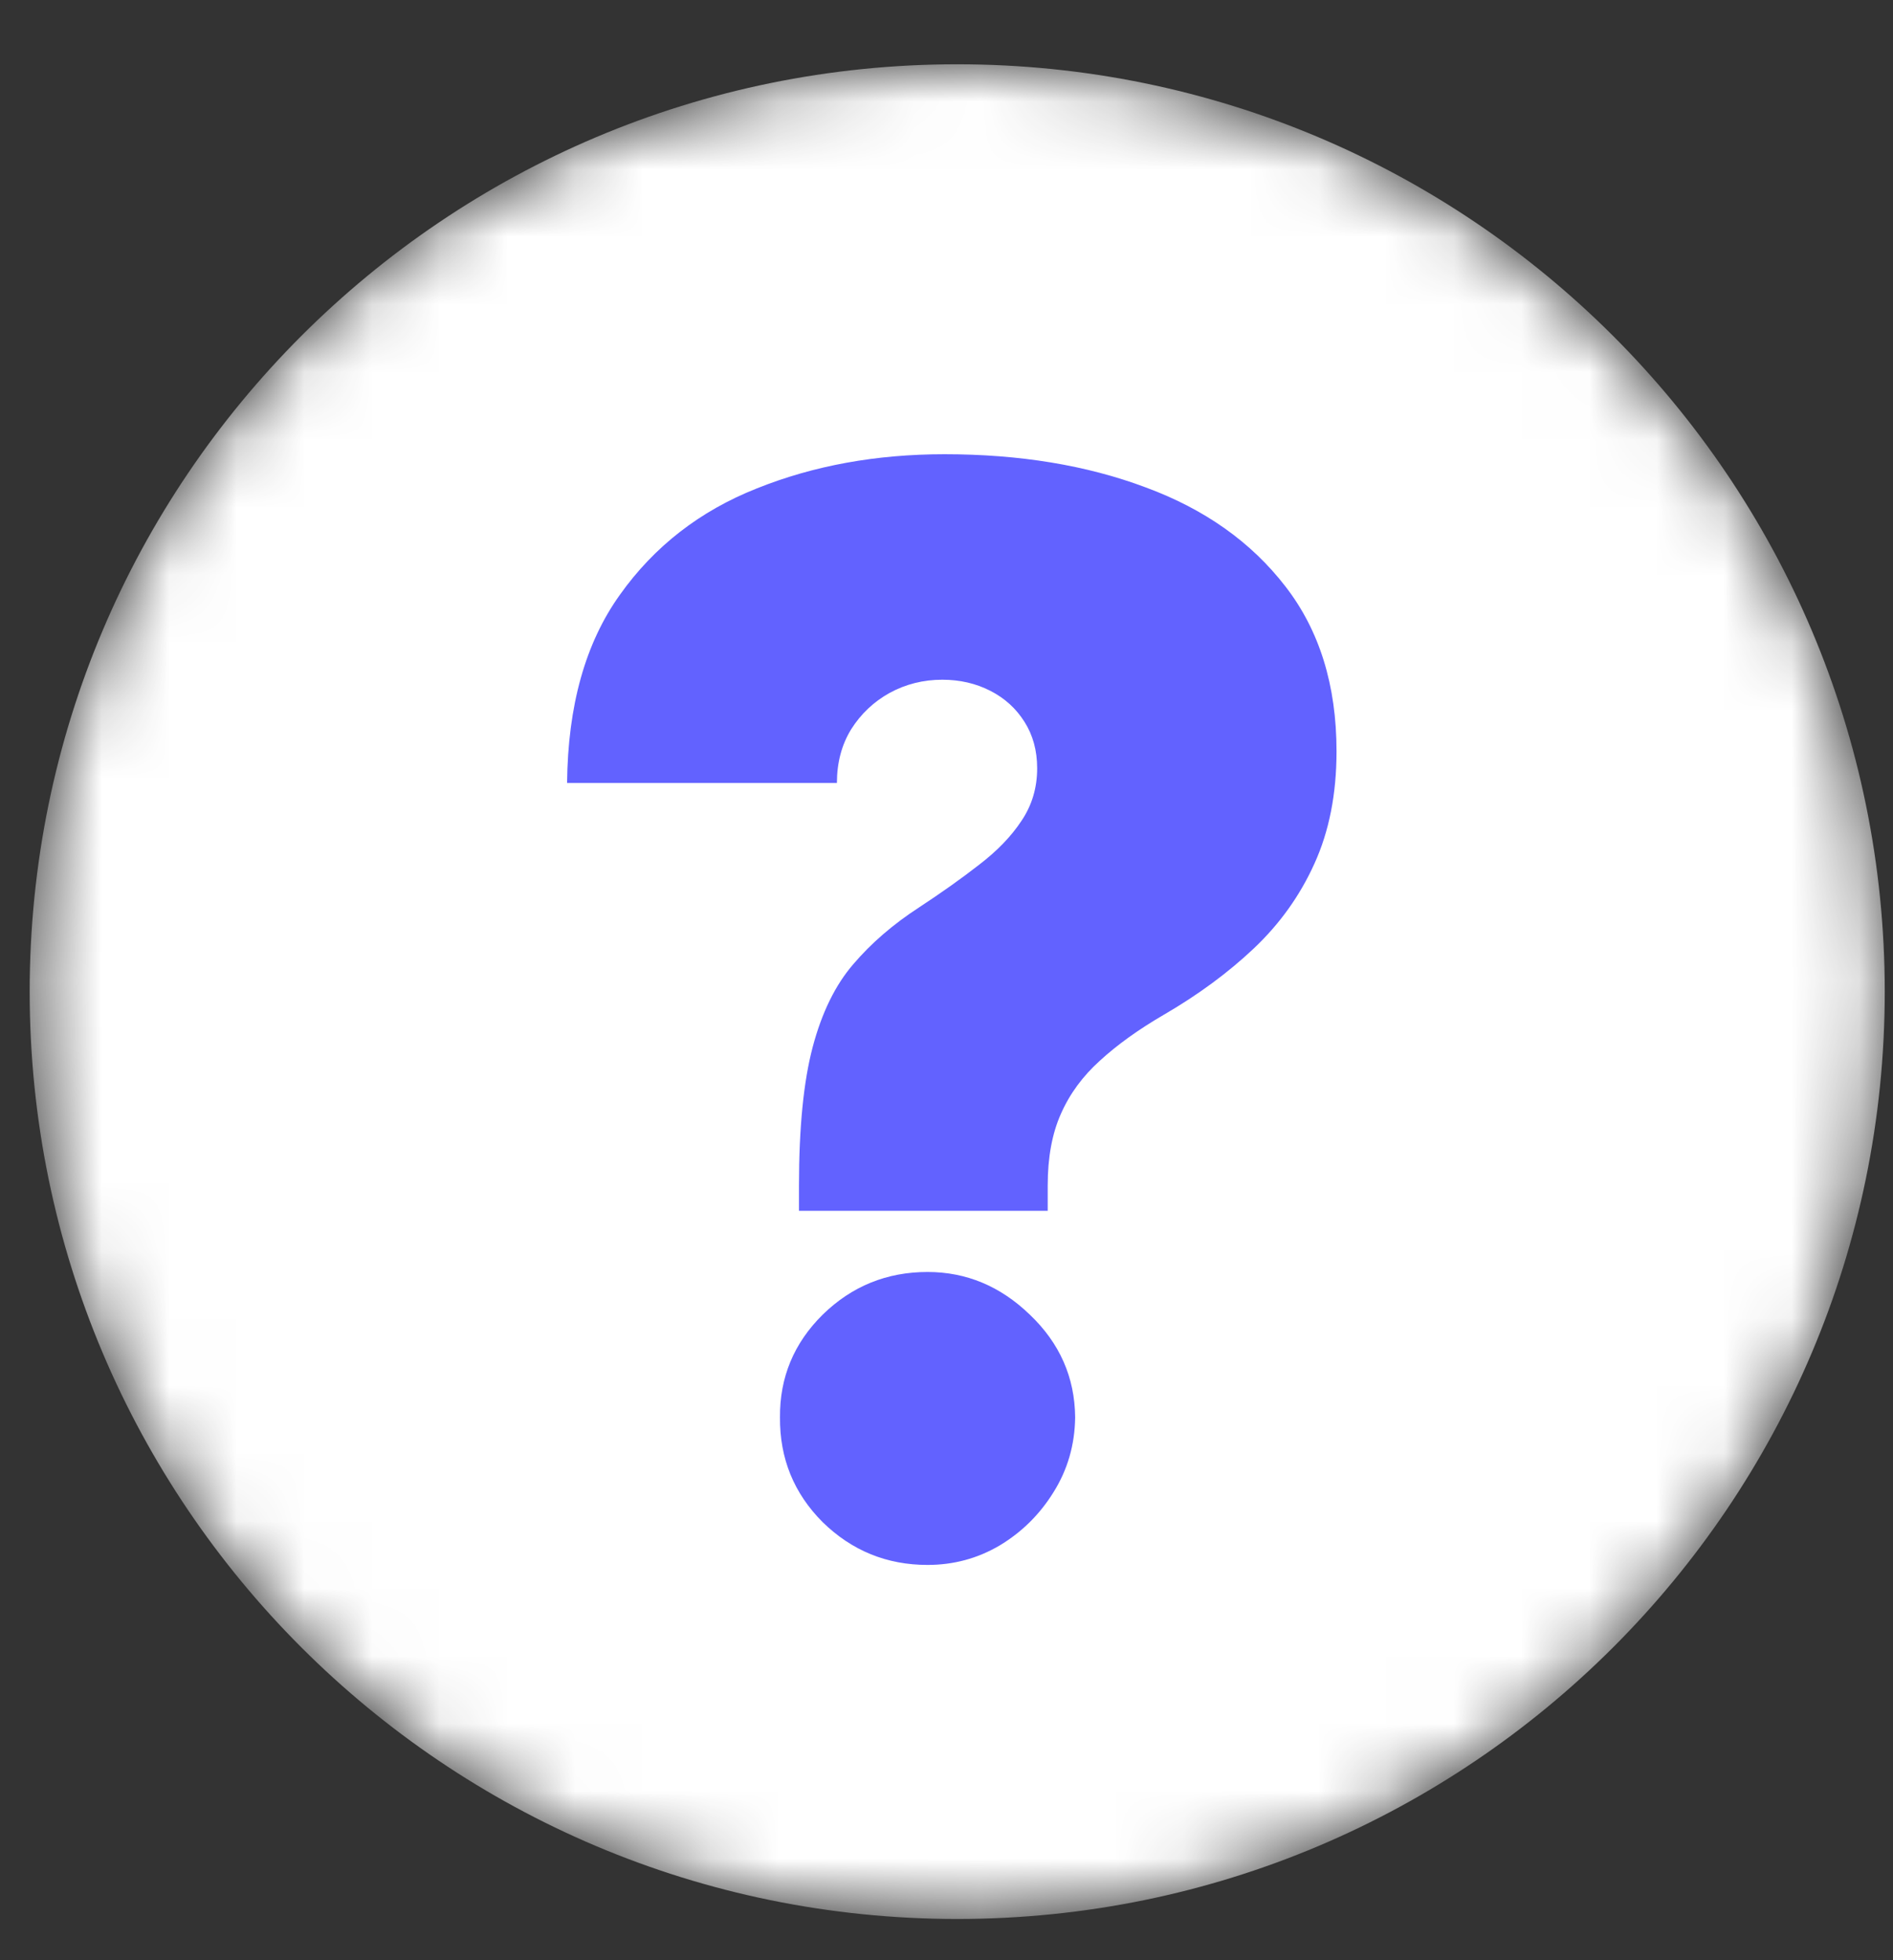
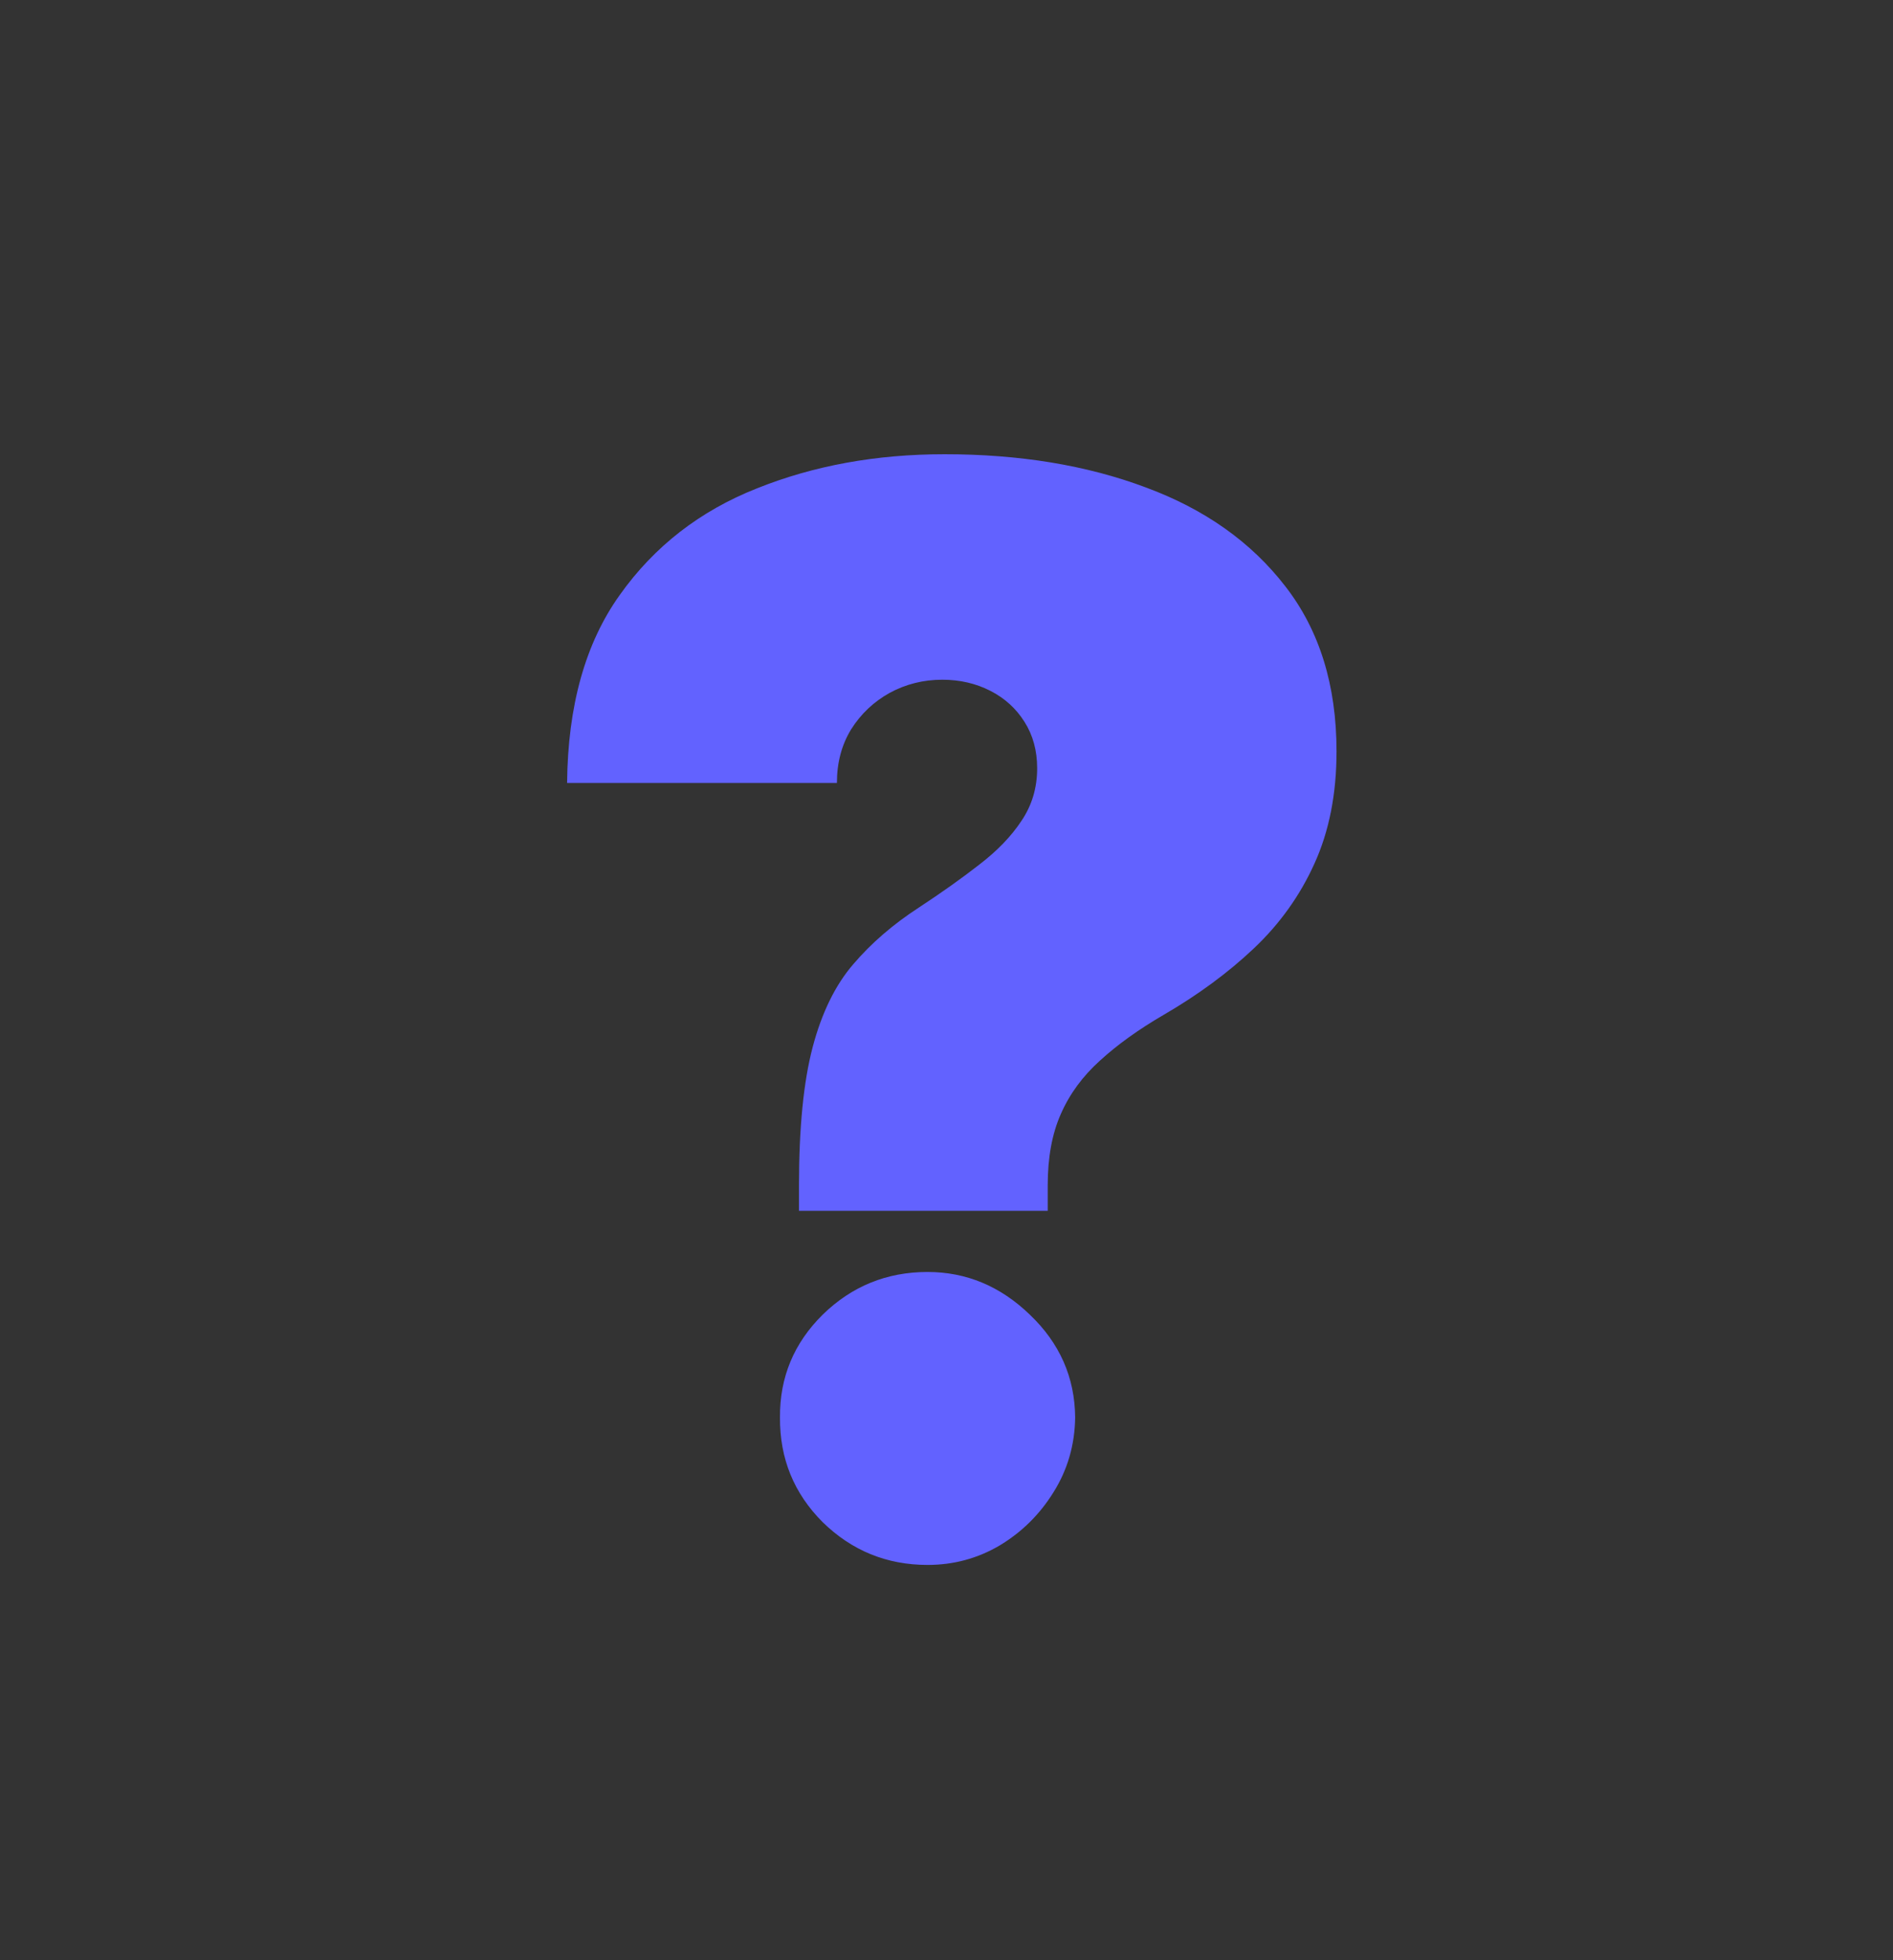
<svg xmlns="http://www.w3.org/2000/svg" width="28" height="29" viewBox="0 0 28 29" fill="none">
  <rect x="0" y="0" width="28" height="29" fill="#333333" stroke="none" />
  <mask id="mask0_1_12" style="mask-type:luminance" maskUnits="userSpaceOnUse" x="0" y="0" width="28" height="29">
    <path d="M27.878 14.671C27.878 7.094 21.736 0.951 14.159 0.951C6.581 0.951 0.439 7.094 0.439 14.671C0.439 22.248 6.581 28.39 14.159 28.39C21.736 28.39 27.878 22.248 27.878 14.671Z" fill="white" />
  </mask>
  <g mask="url(#mask0_1_12)">
-     <path d="M27.878 14.671C27.878 7.094 21.736 0.951 14.159 0.951C6.581 0.951 0.439 7.094 0.439 14.671C0.439 22.248 6.581 28.39 14.159 28.39C21.736 28.39 27.878 22.248 27.878 14.671Z" fill="white" />
    <path d="M11.818 17.913V17.539C11.818 16.682 11.886 15.999 12.021 15.489C12.156 14.98 12.356 14.572 12.621 14.265C12.886 13.954 13.211 13.673 13.595 13.424C13.928 13.205 14.224 12.995 14.484 12.792C14.749 12.589 14.957 12.374 15.108 12.145C15.263 11.916 15.341 11.657 15.341 11.366C15.341 11.106 15.279 10.877 15.154 10.68C15.03 10.482 14.861 10.329 14.648 10.22C14.435 10.111 14.198 10.056 13.938 10.056C13.658 10.056 13.398 10.121 13.159 10.251C12.925 10.381 12.735 10.56 12.59 10.789C12.45 11.017 12.379 11.282 12.379 11.584H8.388C8.399 10.441 8.658 9.513 9.168 8.801C9.677 8.084 10.353 7.559 11.194 7.226C12.036 6.888 12.961 6.72 13.97 6.72C15.082 6.72 16.074 6.883 16.947 7.211C17.82 7.533 18.509 8.022 19.013 8.676C19.517 9.326 19.769 10.139 19.769 11.116C19.769 11.745 19.66 12.298 19.442 12.777C19.229 13.249 18.93 13.668 18.545 14.032C18.166 14.39 17.722 14.718 17.212 15.014C16.838 15.232 16.524 15.458 16.269 15.692C16.015 15.921 15.822 16.183 15.692 16.479C15.562 16.77 15.497 17.124 15.497 17.539V17.913H11.818ZM13.72 23.152C13.117 23.152 12.6 22.941 12.169 22.52C11.743 22.094 11.532 21.577 11.537 20.969C11.532 20.377 11.743 19.87 12.169 19.449C12.6 19.028 13.117 18.818 13.72 18.818C14.292 18.818 14.796 19.028 15.232 19.449C15.674 19.87 15.898 20.377 15.903 20.969C15.898 21.375 15.791 21.744 15.583 22.076C15.38 22.404 15.115 22.666 14.788 22.863C14.461 23.056 14.105 23.152 13.72 23.152Z" fill="#6262FF" />
  </g>
</svg>